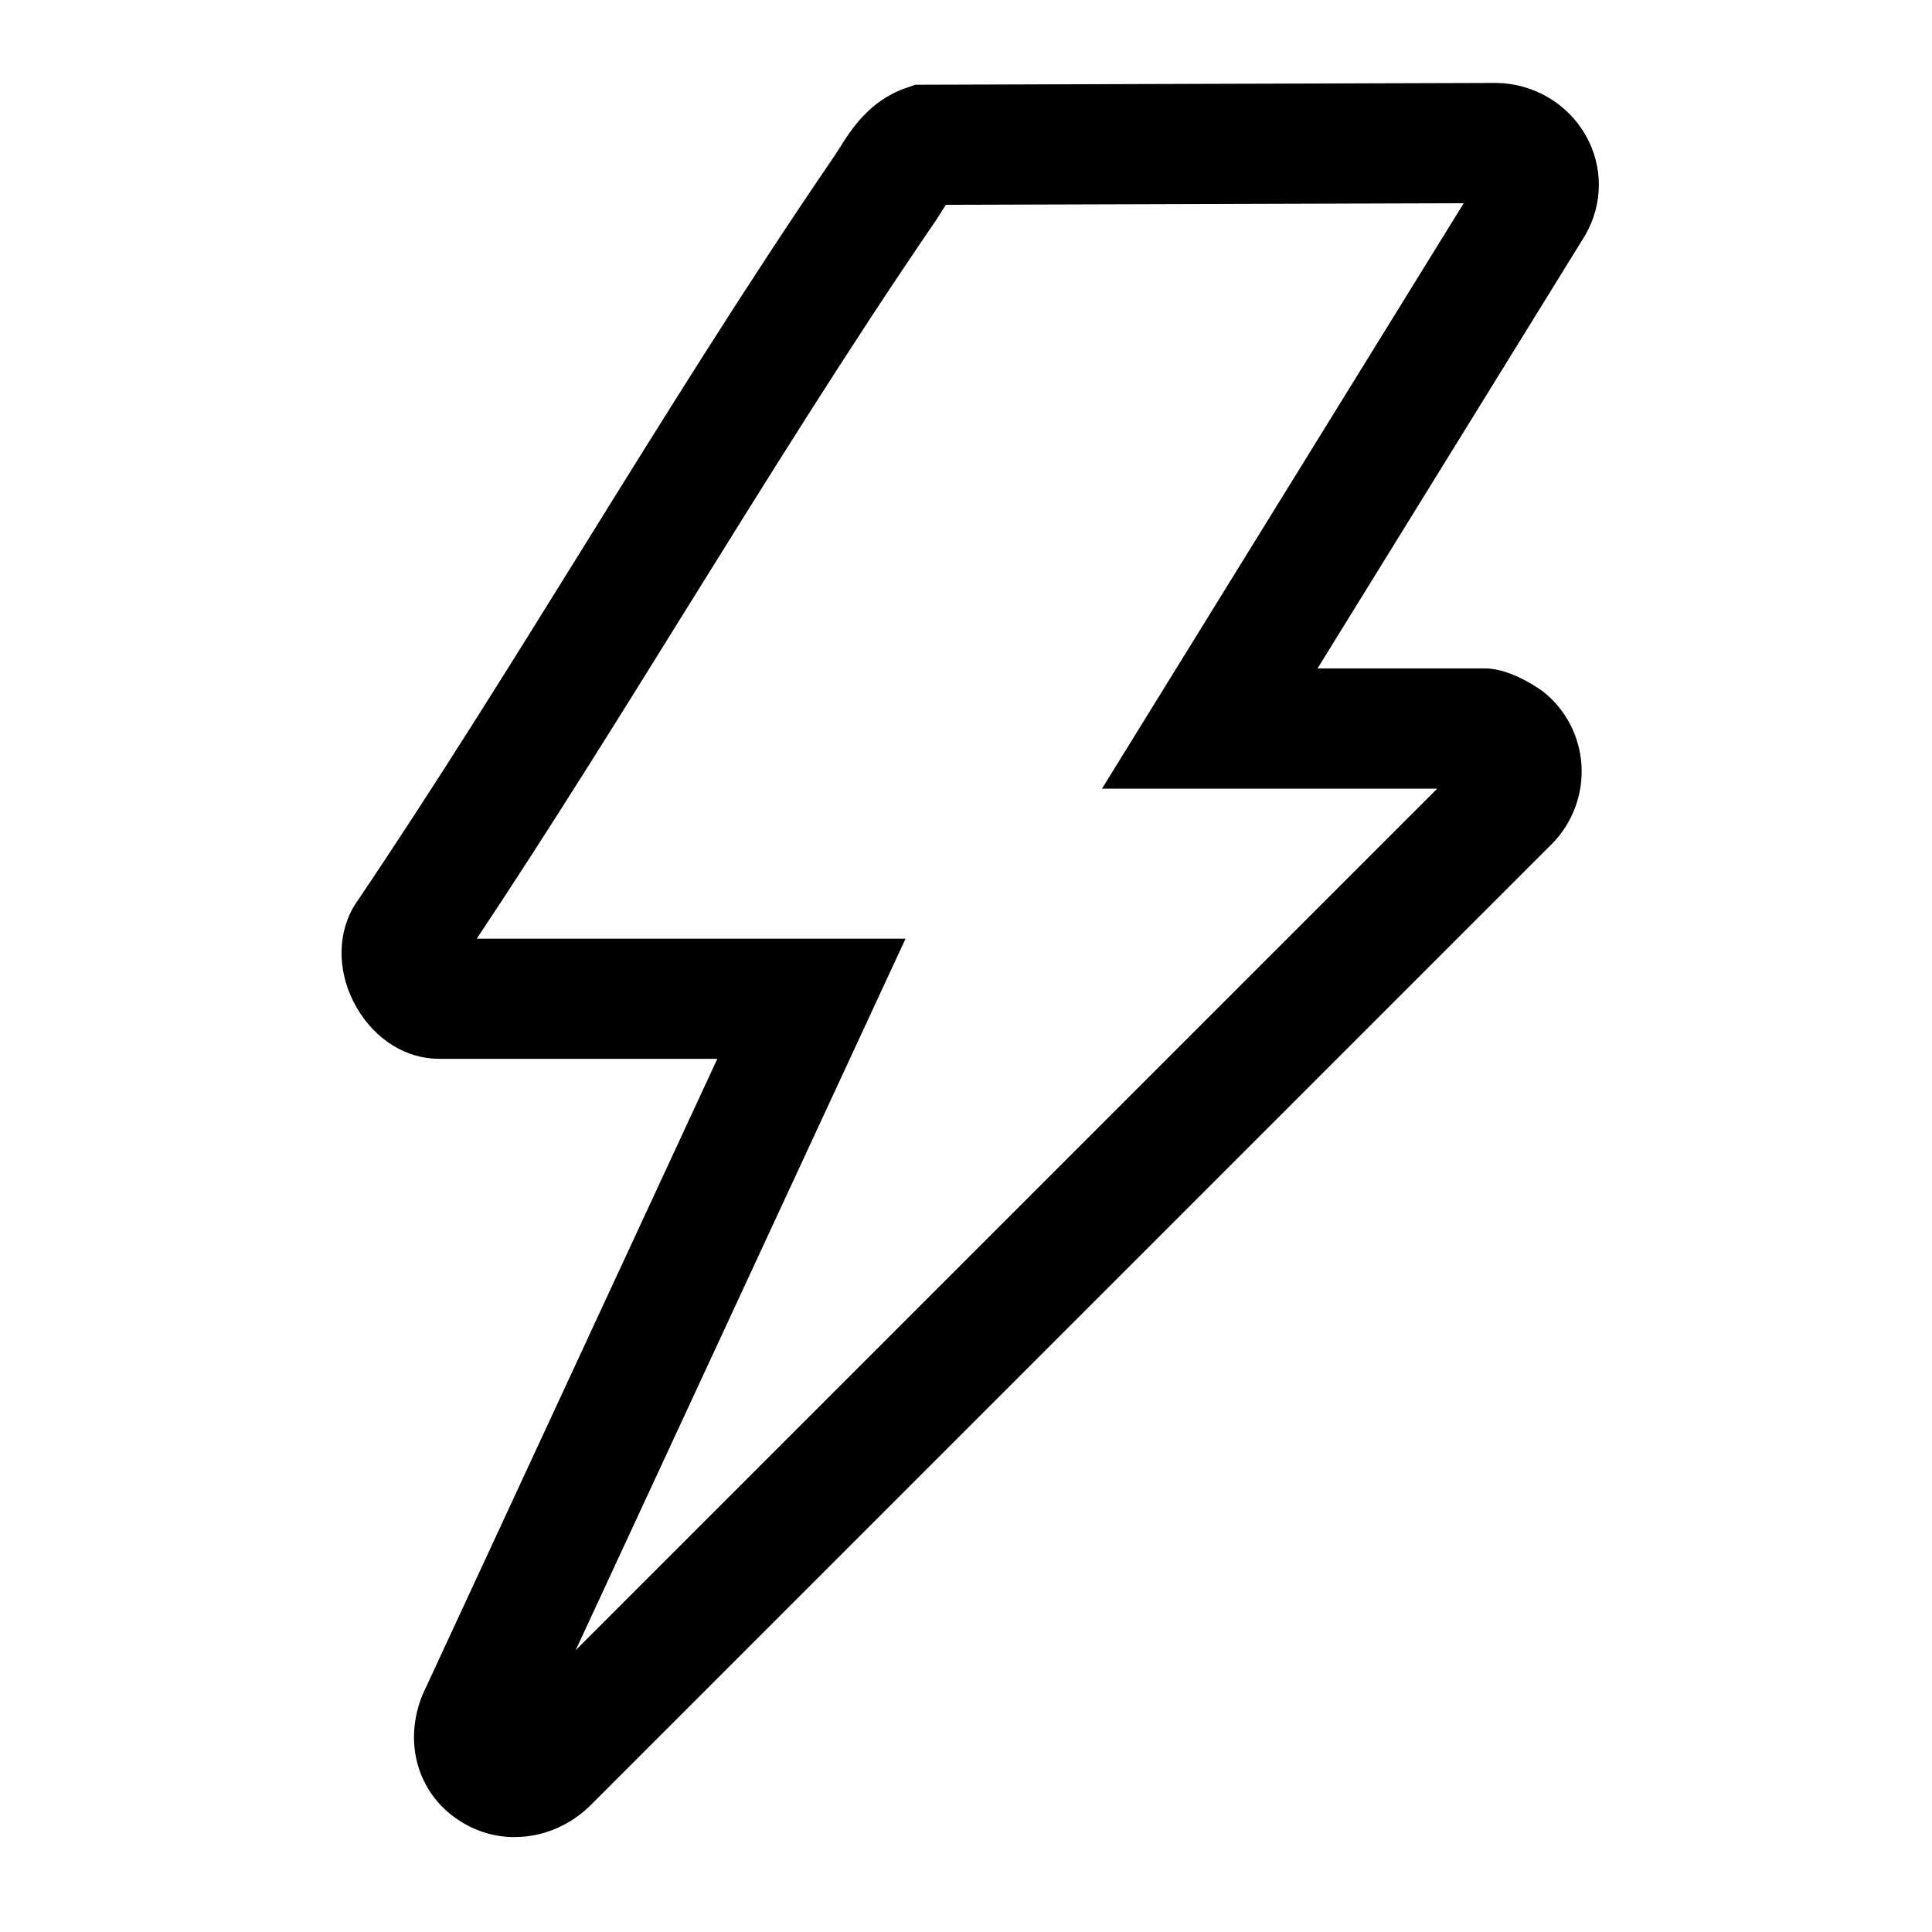
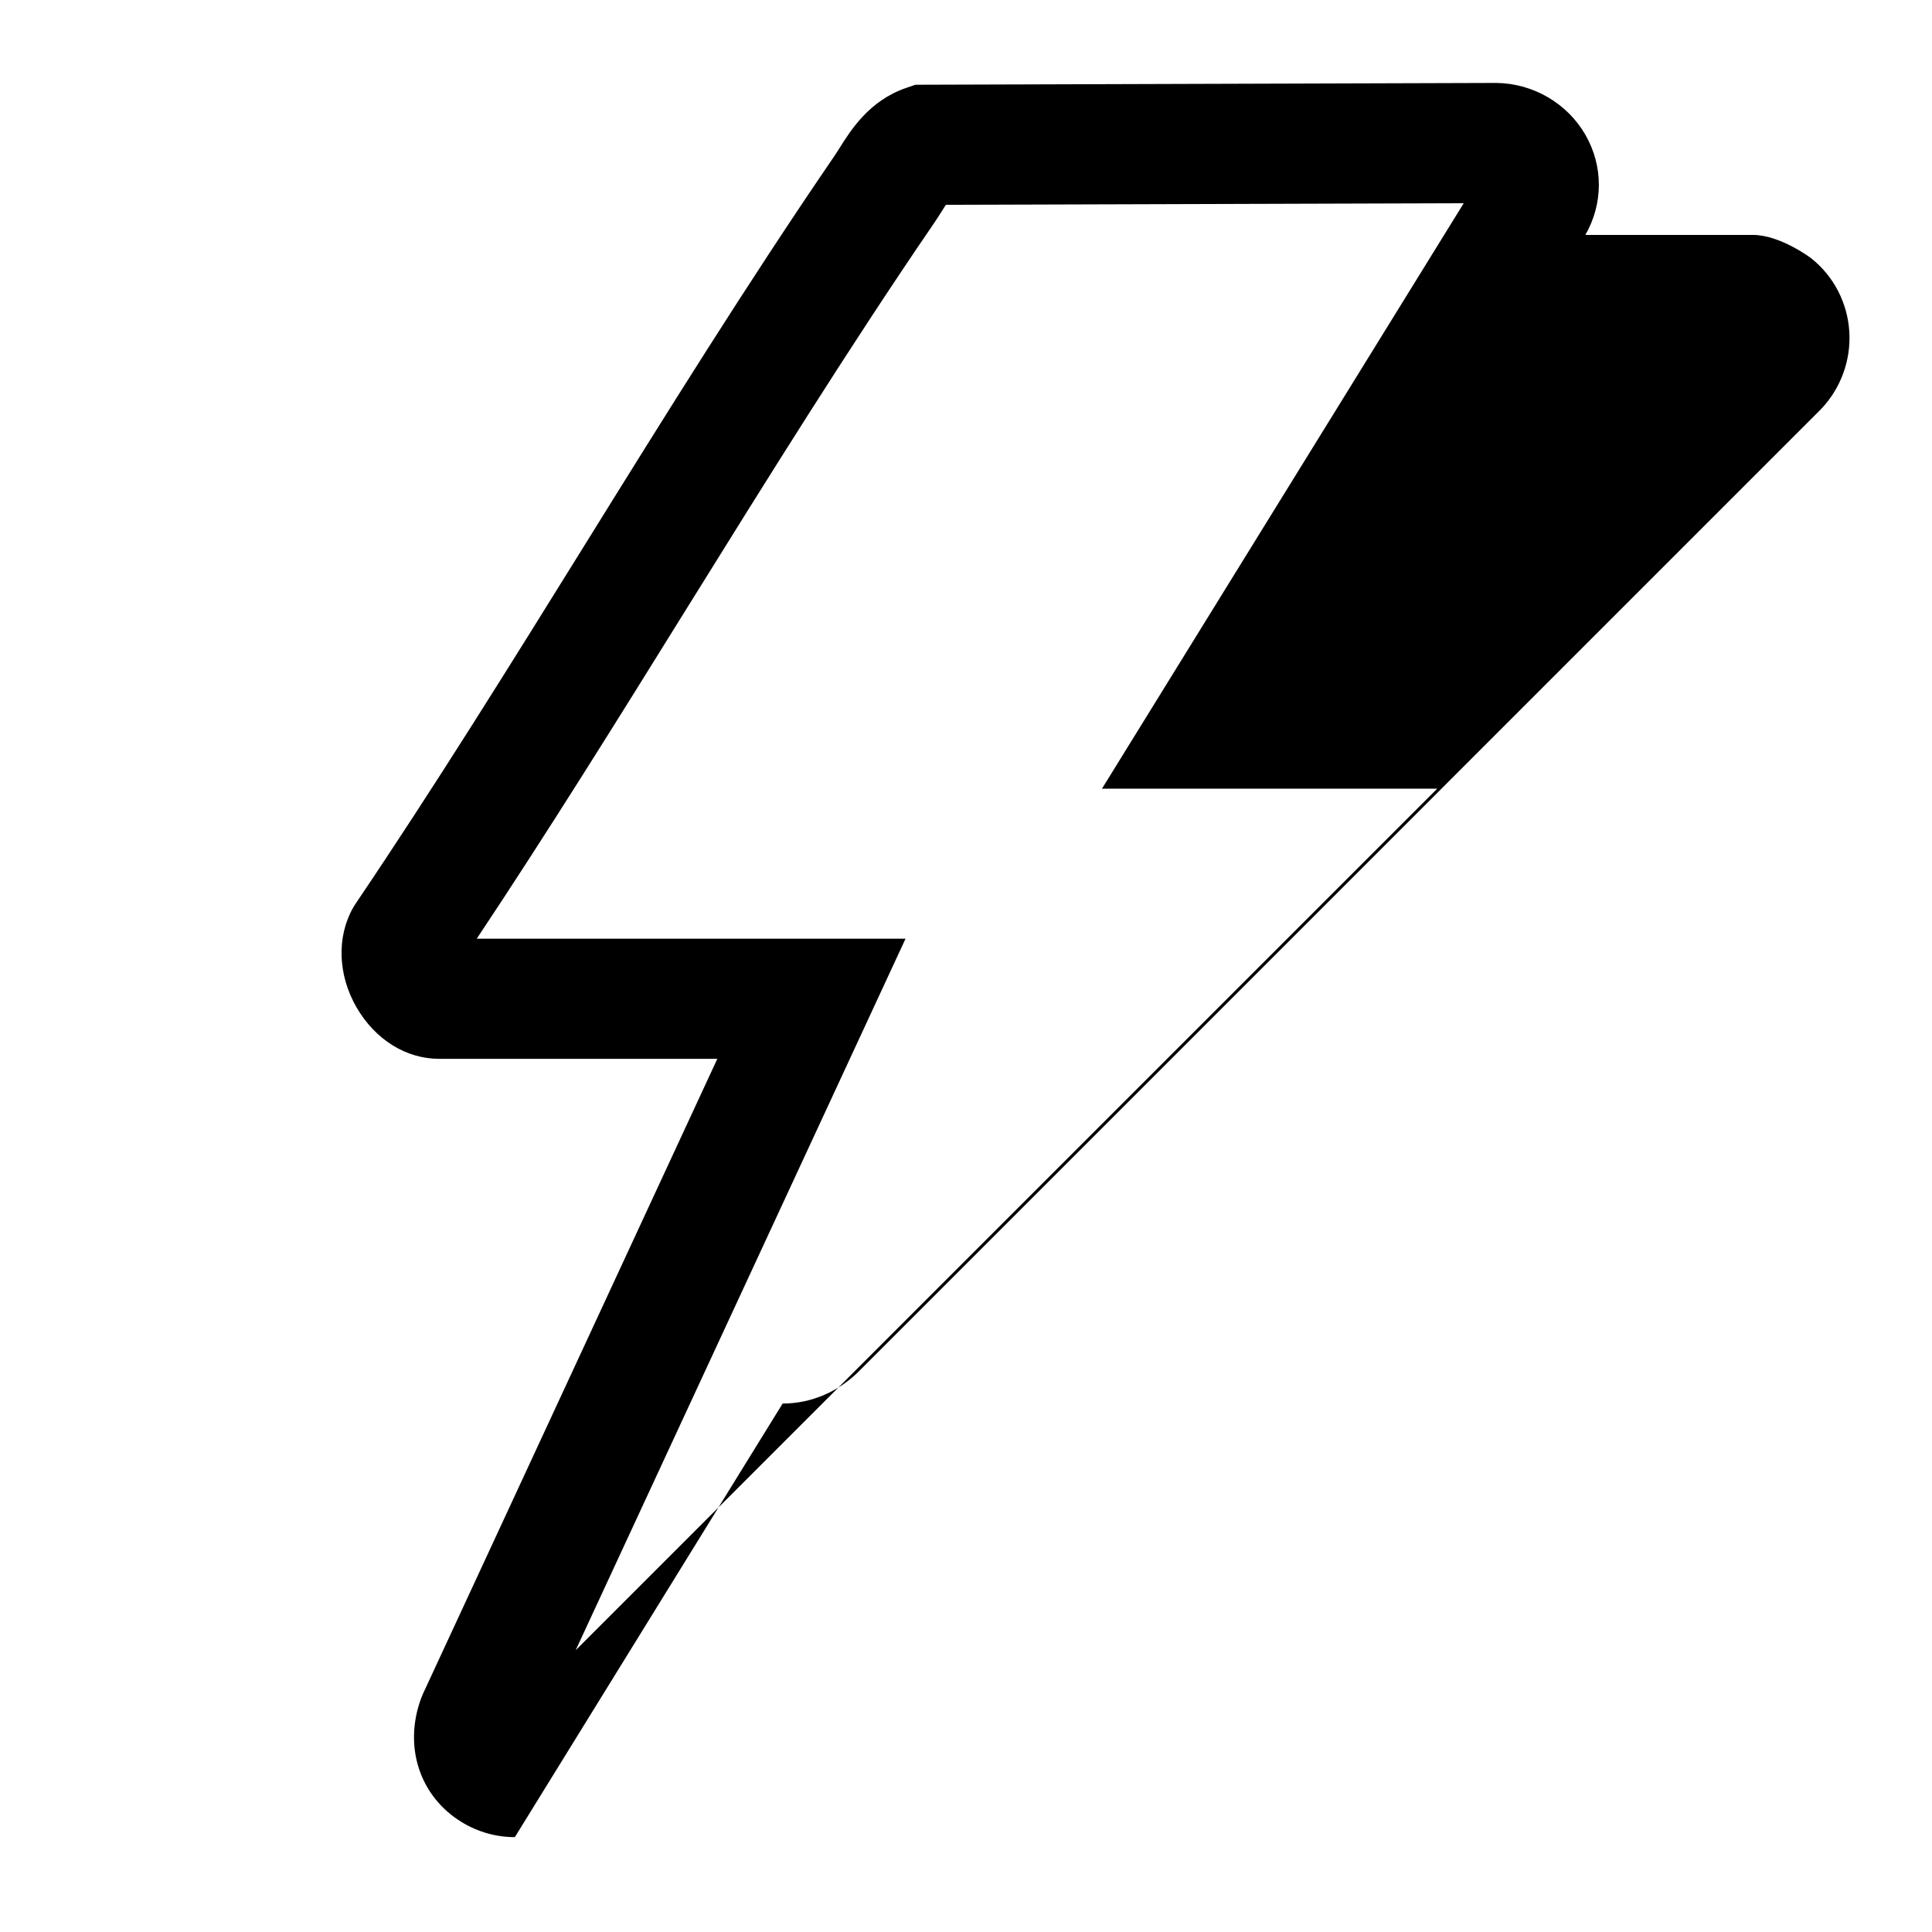
<svg xmlns="http://www.w3.org/2000/svg" id="Capa_1" viewBox="0 0 256 256">
-   <path d="M68.22,243.43c-2.44,0-4.89-.66-7.09-2.02-5.52-3.4-7.67-9.96-5.35-16.32l.25-.62,39.02-84.17h-36.87c-4.37,0-8.45-2.54-10.92-6.79-2.5-4.3-2.67-9.38-.46-13.26l.32-.51c10.48-15.51,20.58-31.78,30.35-47.51,10.59-17.06,21.55-34.69,33.1-51.57.24-.35.47-.73.71-1.1,1.46-2.32,3.9-6.22,8.76-7.9l1.25-.43,76.91-.24h.06c4.89.05,9.42,2.7,11.83,6.9,2.36,4.13,2.36,9.08-.02,13.24l-.14.23-35.35,57.21h22.21c3.61,0,7.69,3.07,7.72,3.1,2.96,2.35,4.8,5.88,5.04,9.68.25,3.84-1.15,7.63-3.83,10.39l-.08.08-127.06,127.06c-2.86,2.98-6.61,4.54-10.37,4.54ZM63.19,124.38h56.8l-43.71,94.28,114.16-114.16h-44.42l47.93-77.57-68.62.21c-.19.3-.4.62-.56.88-.35.56-.7,1.11-1.06,1.63-11.35,16.59-22.21,34.08-32.72,50.98-8.96,14.43-18.2,29.3-27.81,43.74Z" />
+   <path d="M68.22,243.43c-2.44,0-4.89-.66-7.09-2.02-5.52-3.4-7.67-9.96-5.35-16.32l.25-.62,39.02-84.17h-36.87c-4.37,0-8.45-2.54-10.92-6.79-2.5-4.3-2.67-9.38-.46-13.26l.32-.51c10.48-15.51,20.58-31.78,30.35-47.51,10.59-17.06,21.55-34.69,33.1-51.57.24-.35.47-.73.71-1.1,1.46-2.32,3.9-6.22,8.76-7.9l1.25-.43,76.91-.24h.06c4.89.05,9.42,2.7,11.83,6.9,2.36,4.13,2.36,9.08-.02,13.24h22.21c3.61,0,7.69,3.07,7.72,3.1,2.96,2.35,4.8,5.88,5.04,9.68.25,3.84-1.15,7.63-3.83,10.39l-.08.08-127.06,127.06c-2.86,2.98-6.61,4.54-10.37,4.54ZM63.19,124.38h56.8l-43.71,94.28,114.16-114.16h-44.42l47.93-77.57-68.62.21c-.19.3-.4.62-.56.88-.35.56-.7,1.11-1.06,1.63-11.35,16.59-22.21,34.08-32.72,50.98-8.96,14.43-18.2,29.3-27.81,43.74Z" />
</svg>